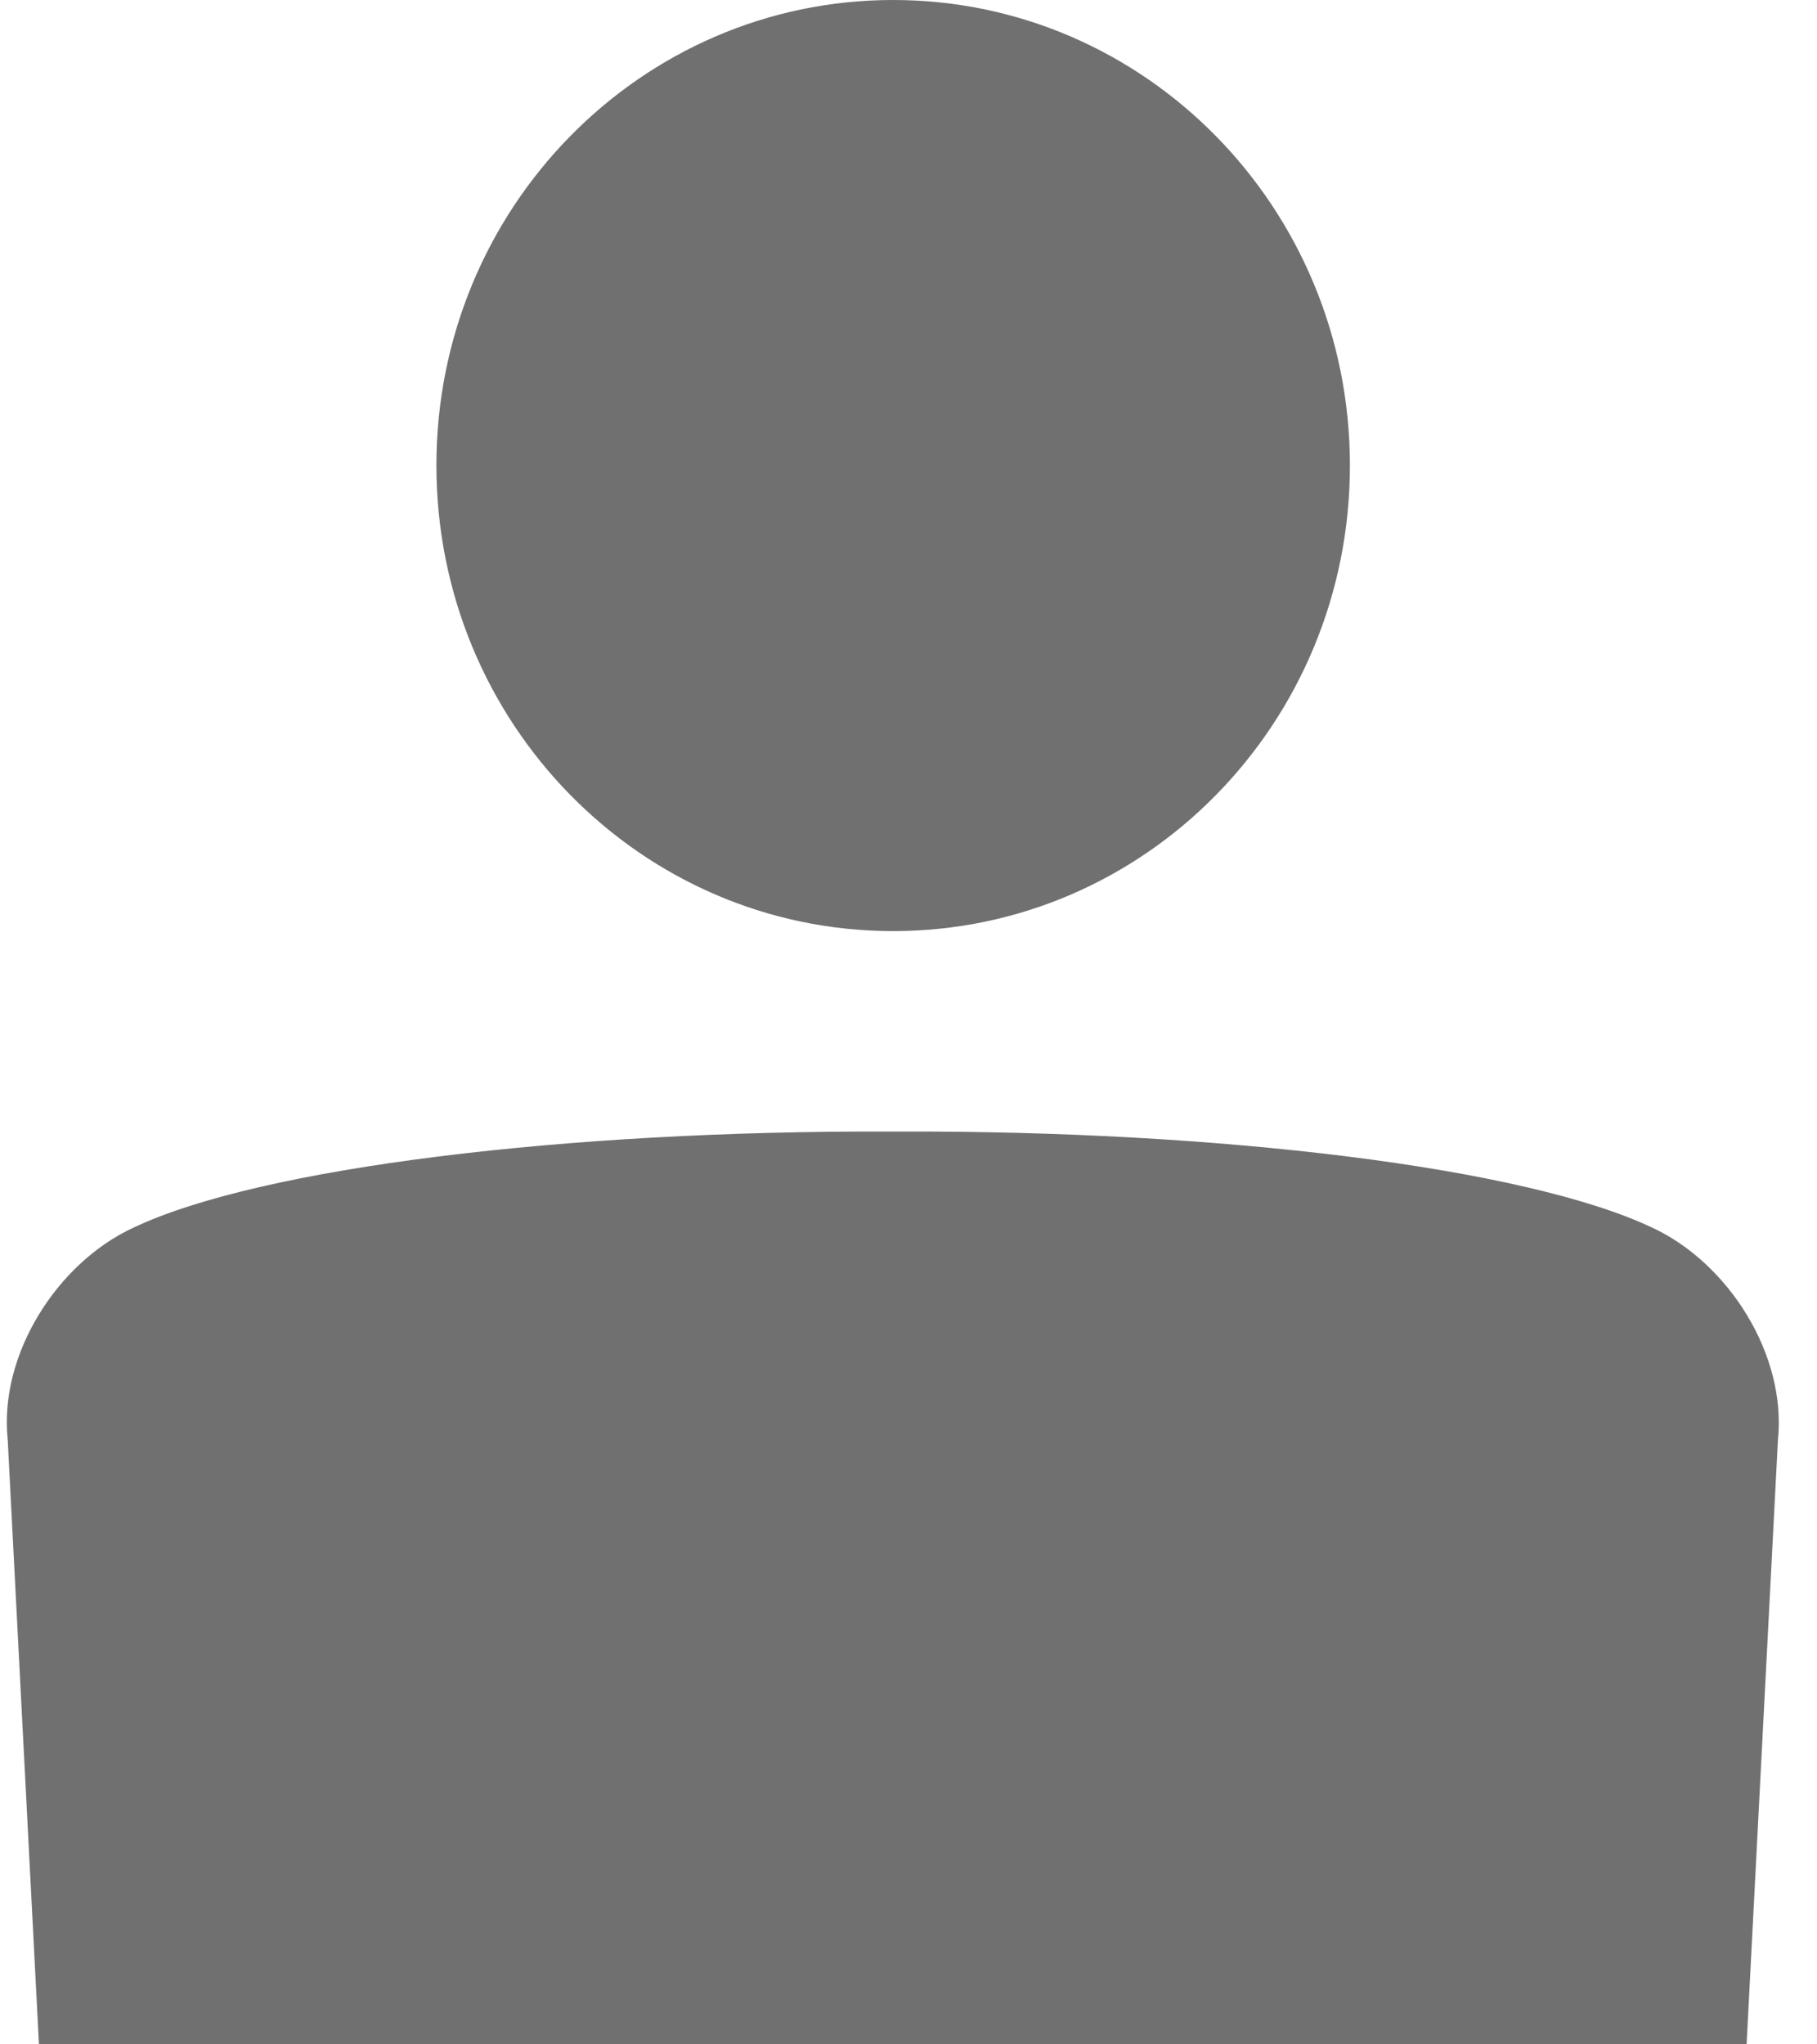
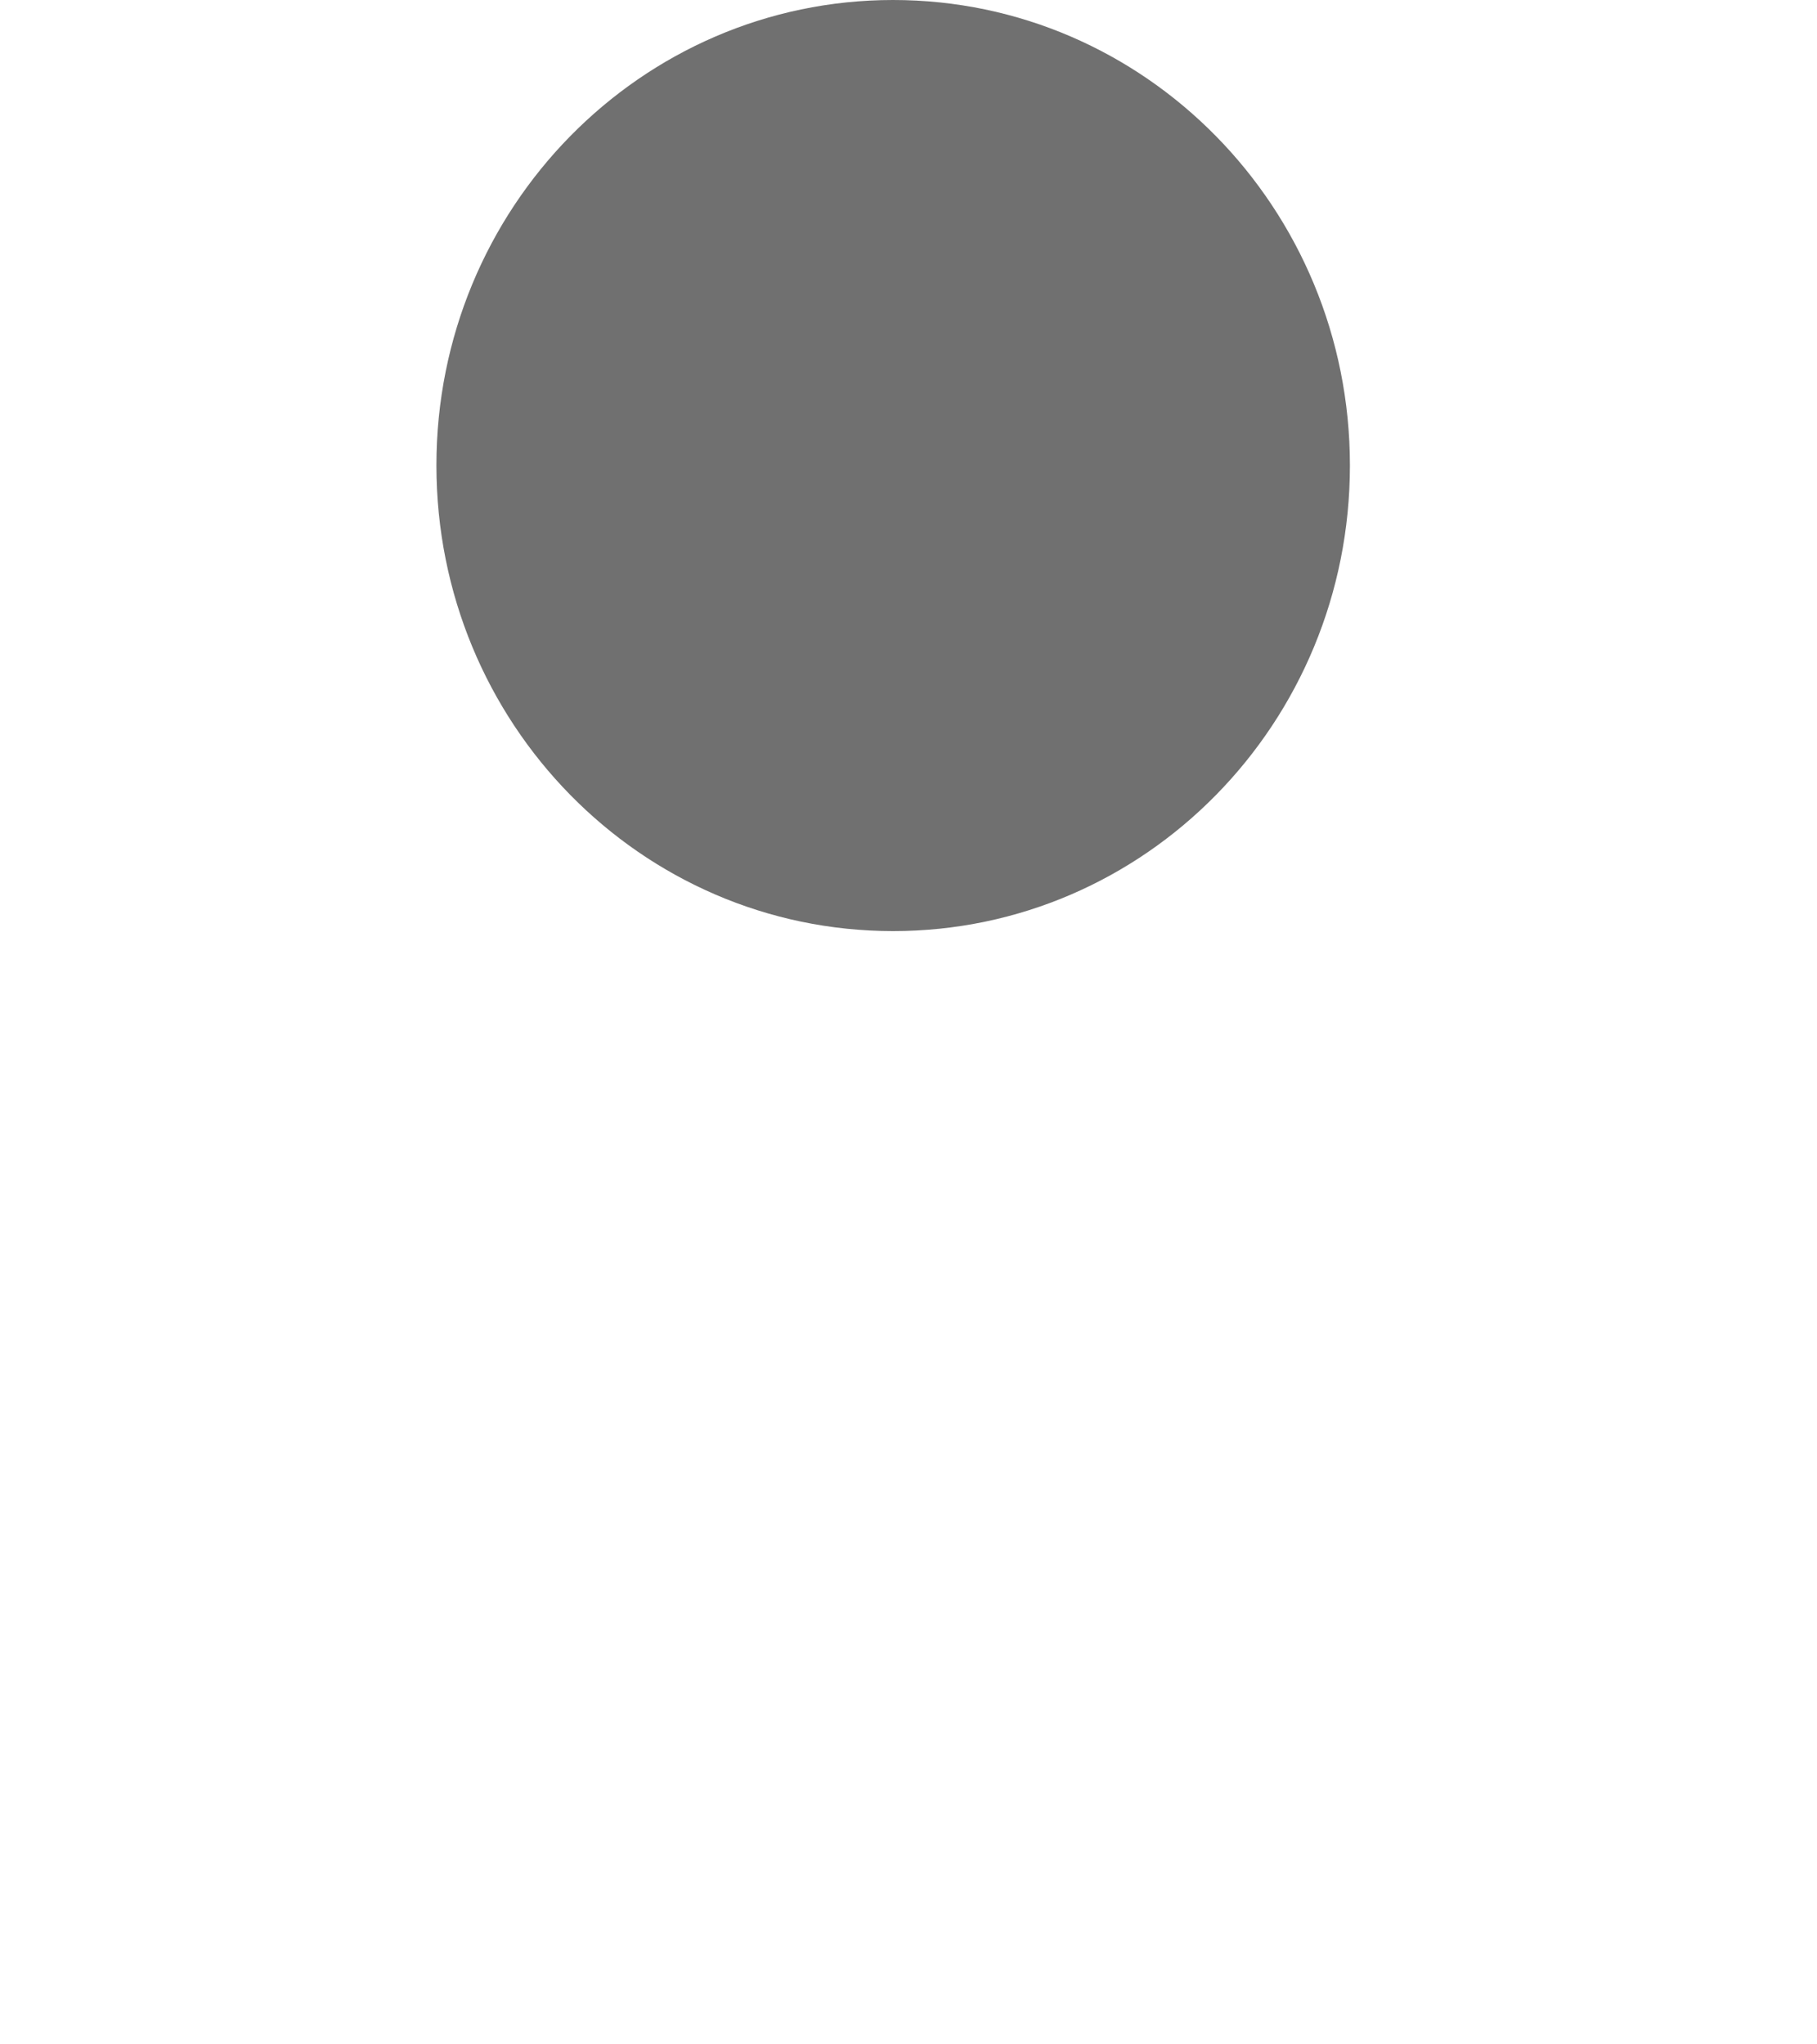
<svg xmlns="http://www.w3.org/2000/svg" width="16px" height="18px" viewBox="0 0 16 18" version="1.1">
  <title>Group 5 Copy 5</title>
  <desc>Created with Sketch.</desc>
  <defs />
  <g id="Desktop" stroke="none" stroke-width="1" fill="none" fill-rule="evenodd" transform="translate(-850, -388)">
    <g id="Group-4" transform="translate(189, 367)">
      <g id="Group-5-Copy-5" transform="translate(657, 18)">
-         <rect id="Rectangle-4" x="0" y="0" width="24" height="24" />
        <g id="occupancy" transform="translate(4, 3)" fill="#707070" fill-rule="nonzero">
          <path d="M11.887,4.098 C11.887,6.366 10.086,8.198 7.865,8.198 C5.644,8.198 3.843,6.366 3.843,4.098 C3.842,1.833 5.644,0 7.864,0 C10.085,0 11.887,1.833 11.887,4.098 Z" id="Shape" />
-           <path d="M14.553,10.811 C13.427,10.275 10.722,9.953 7.913,9.963 L7.808,9.963 C5.004,9.954 2.298,10.275 1.171,10.811 C0.5,11.123 -0.011,11.93 0.068,12.677 L0.343,18 L15.38,18 L15.656,12.677 C15.733,11.929 15.222,11.123 14.553,10.811 Z" id="Shape" />
        </g>
      </g>
    </g>
  </g>
</svg>